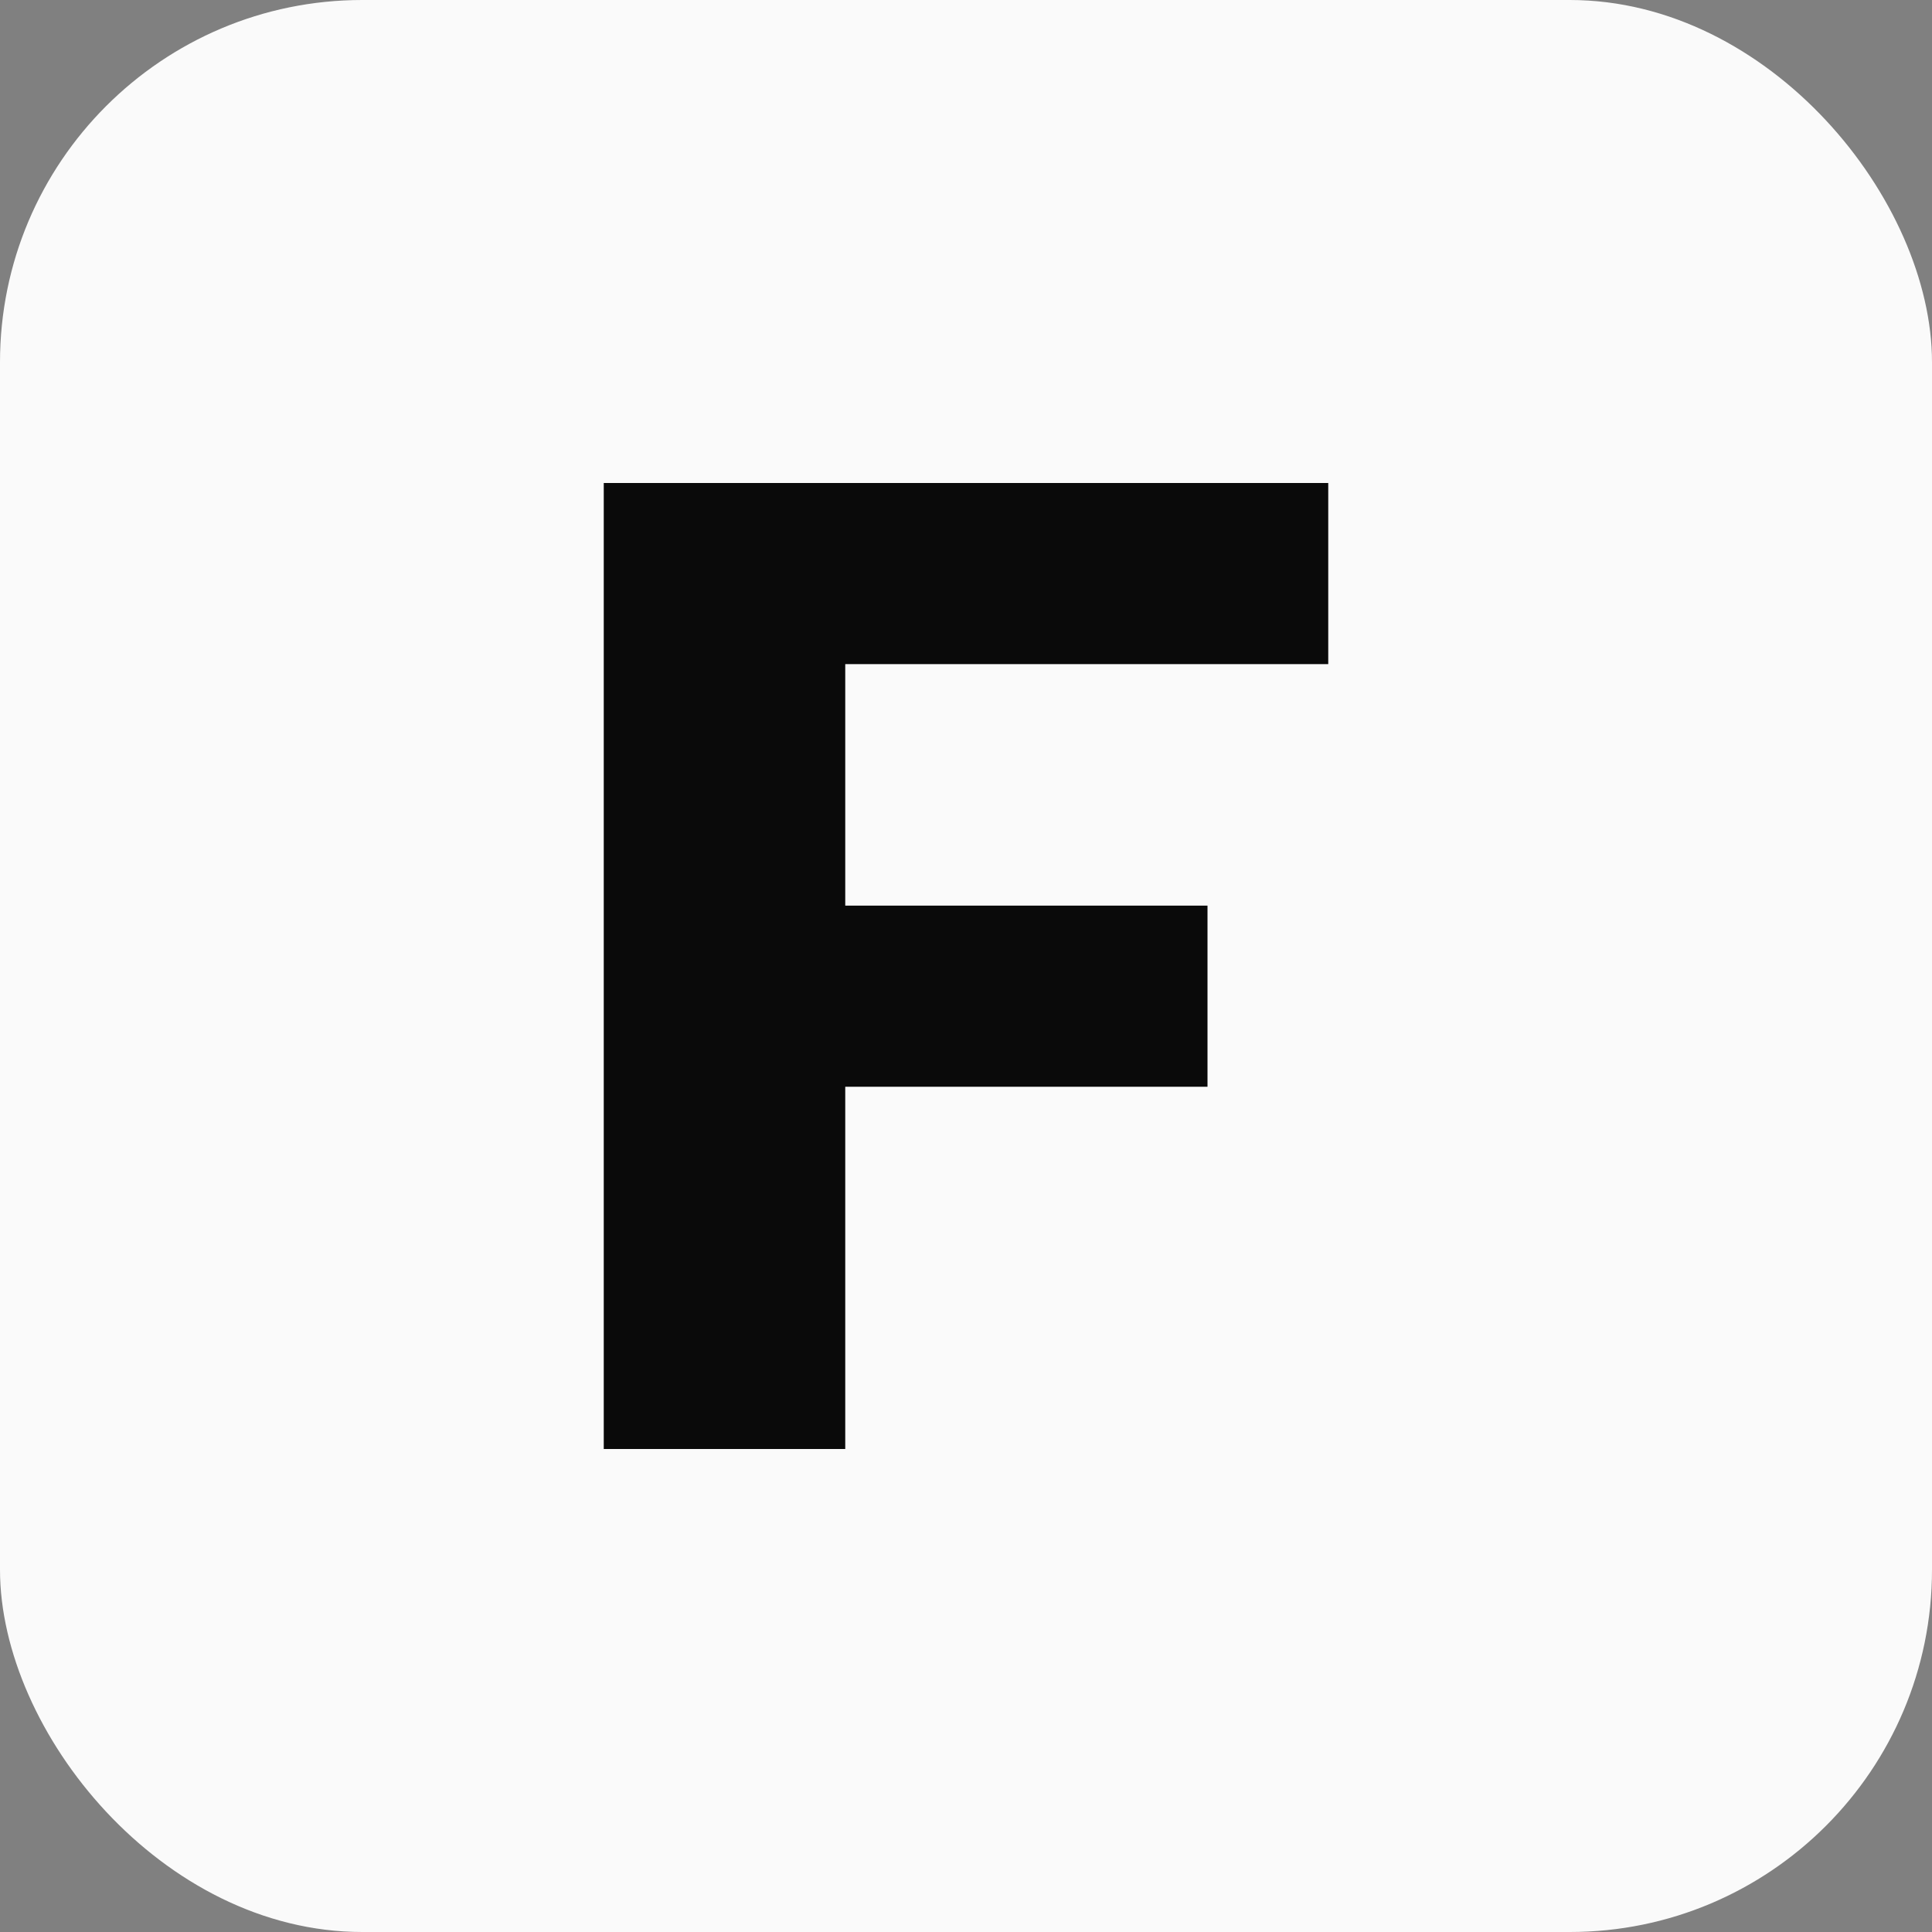
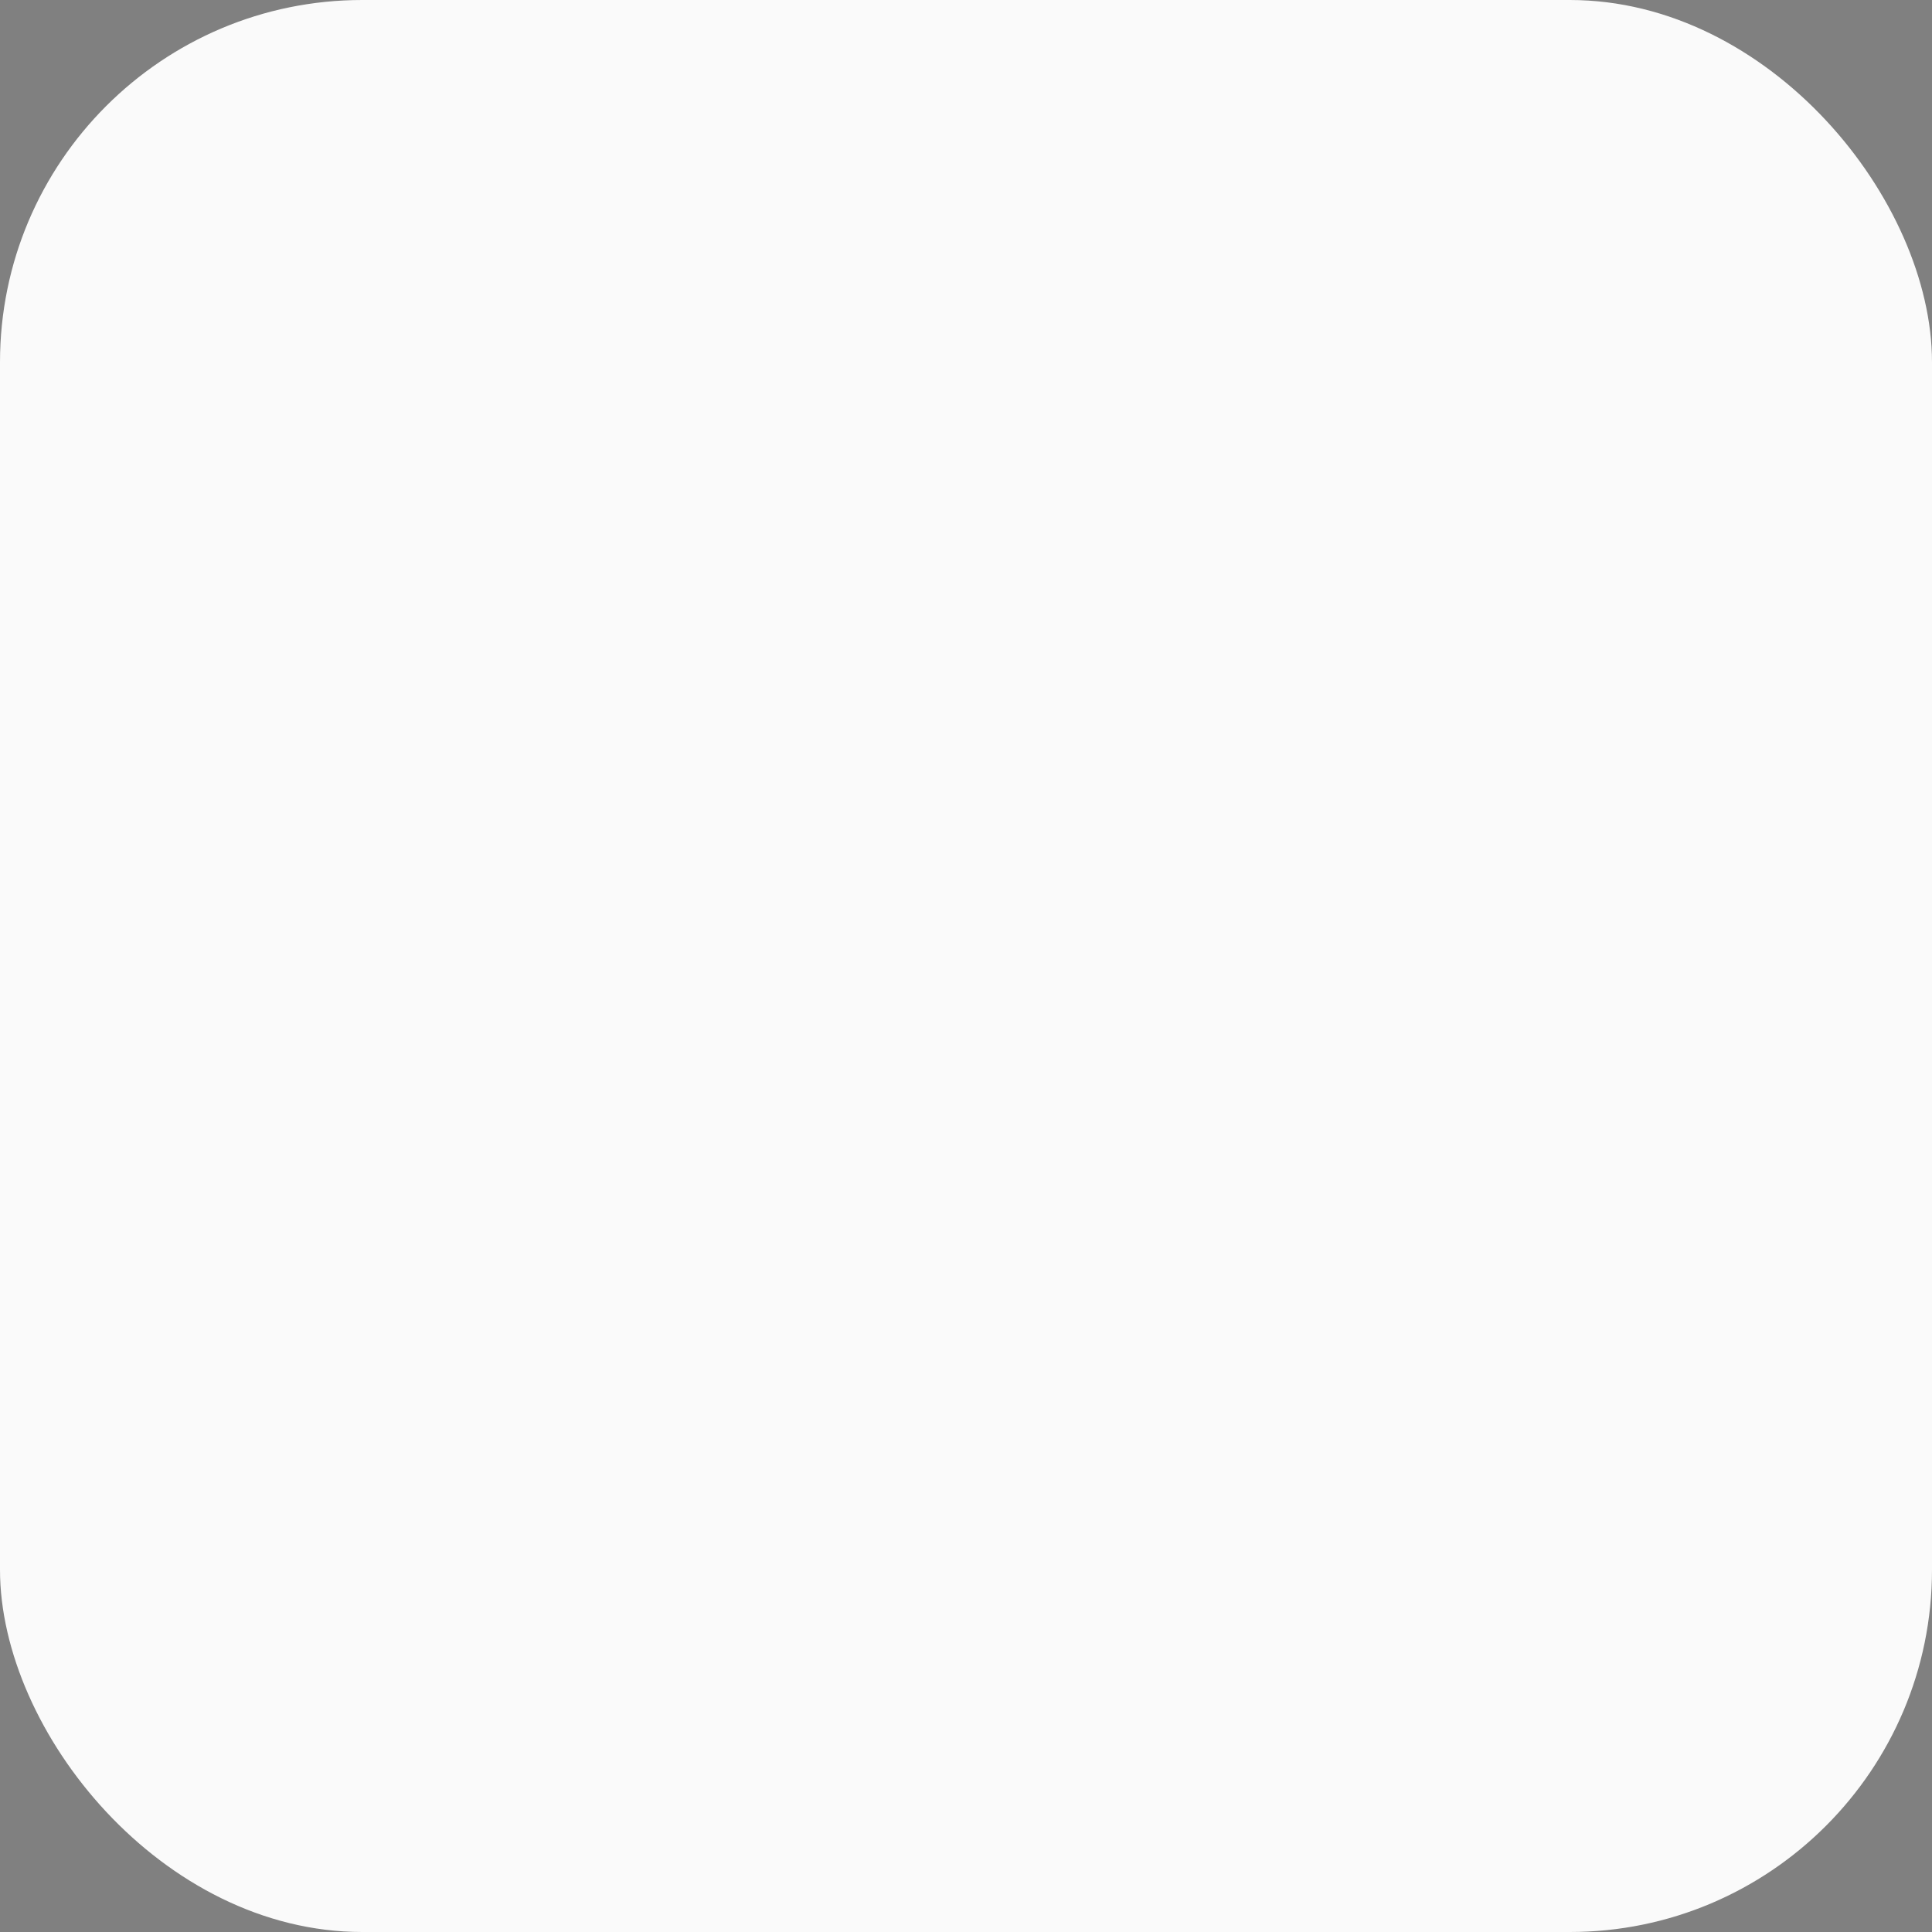
<svg xmlns="http://www.w3.org/2000/svg" width="32" height="32" viewBox="0 0 32 32" fill="none">
  <rect x="0" y="0" width="32" height="32" fill="#808080" stroke="none" />
  <style>
    .bg { fill: #fafafa; }
    .fg { fill: #0a0a0a; }
    @media (prefers-color-scheme: dark) {
      .bg { fill: #0a0a0a; }
      .fg { fill: #fafafa; }
    }
  </style>
  <rect width="32" height="32" rx="6" class="bg" />
-   <path d="M10 8h12v3h-8v4h6v3h-6v6h-4V8z" class="fg" />
</svg>